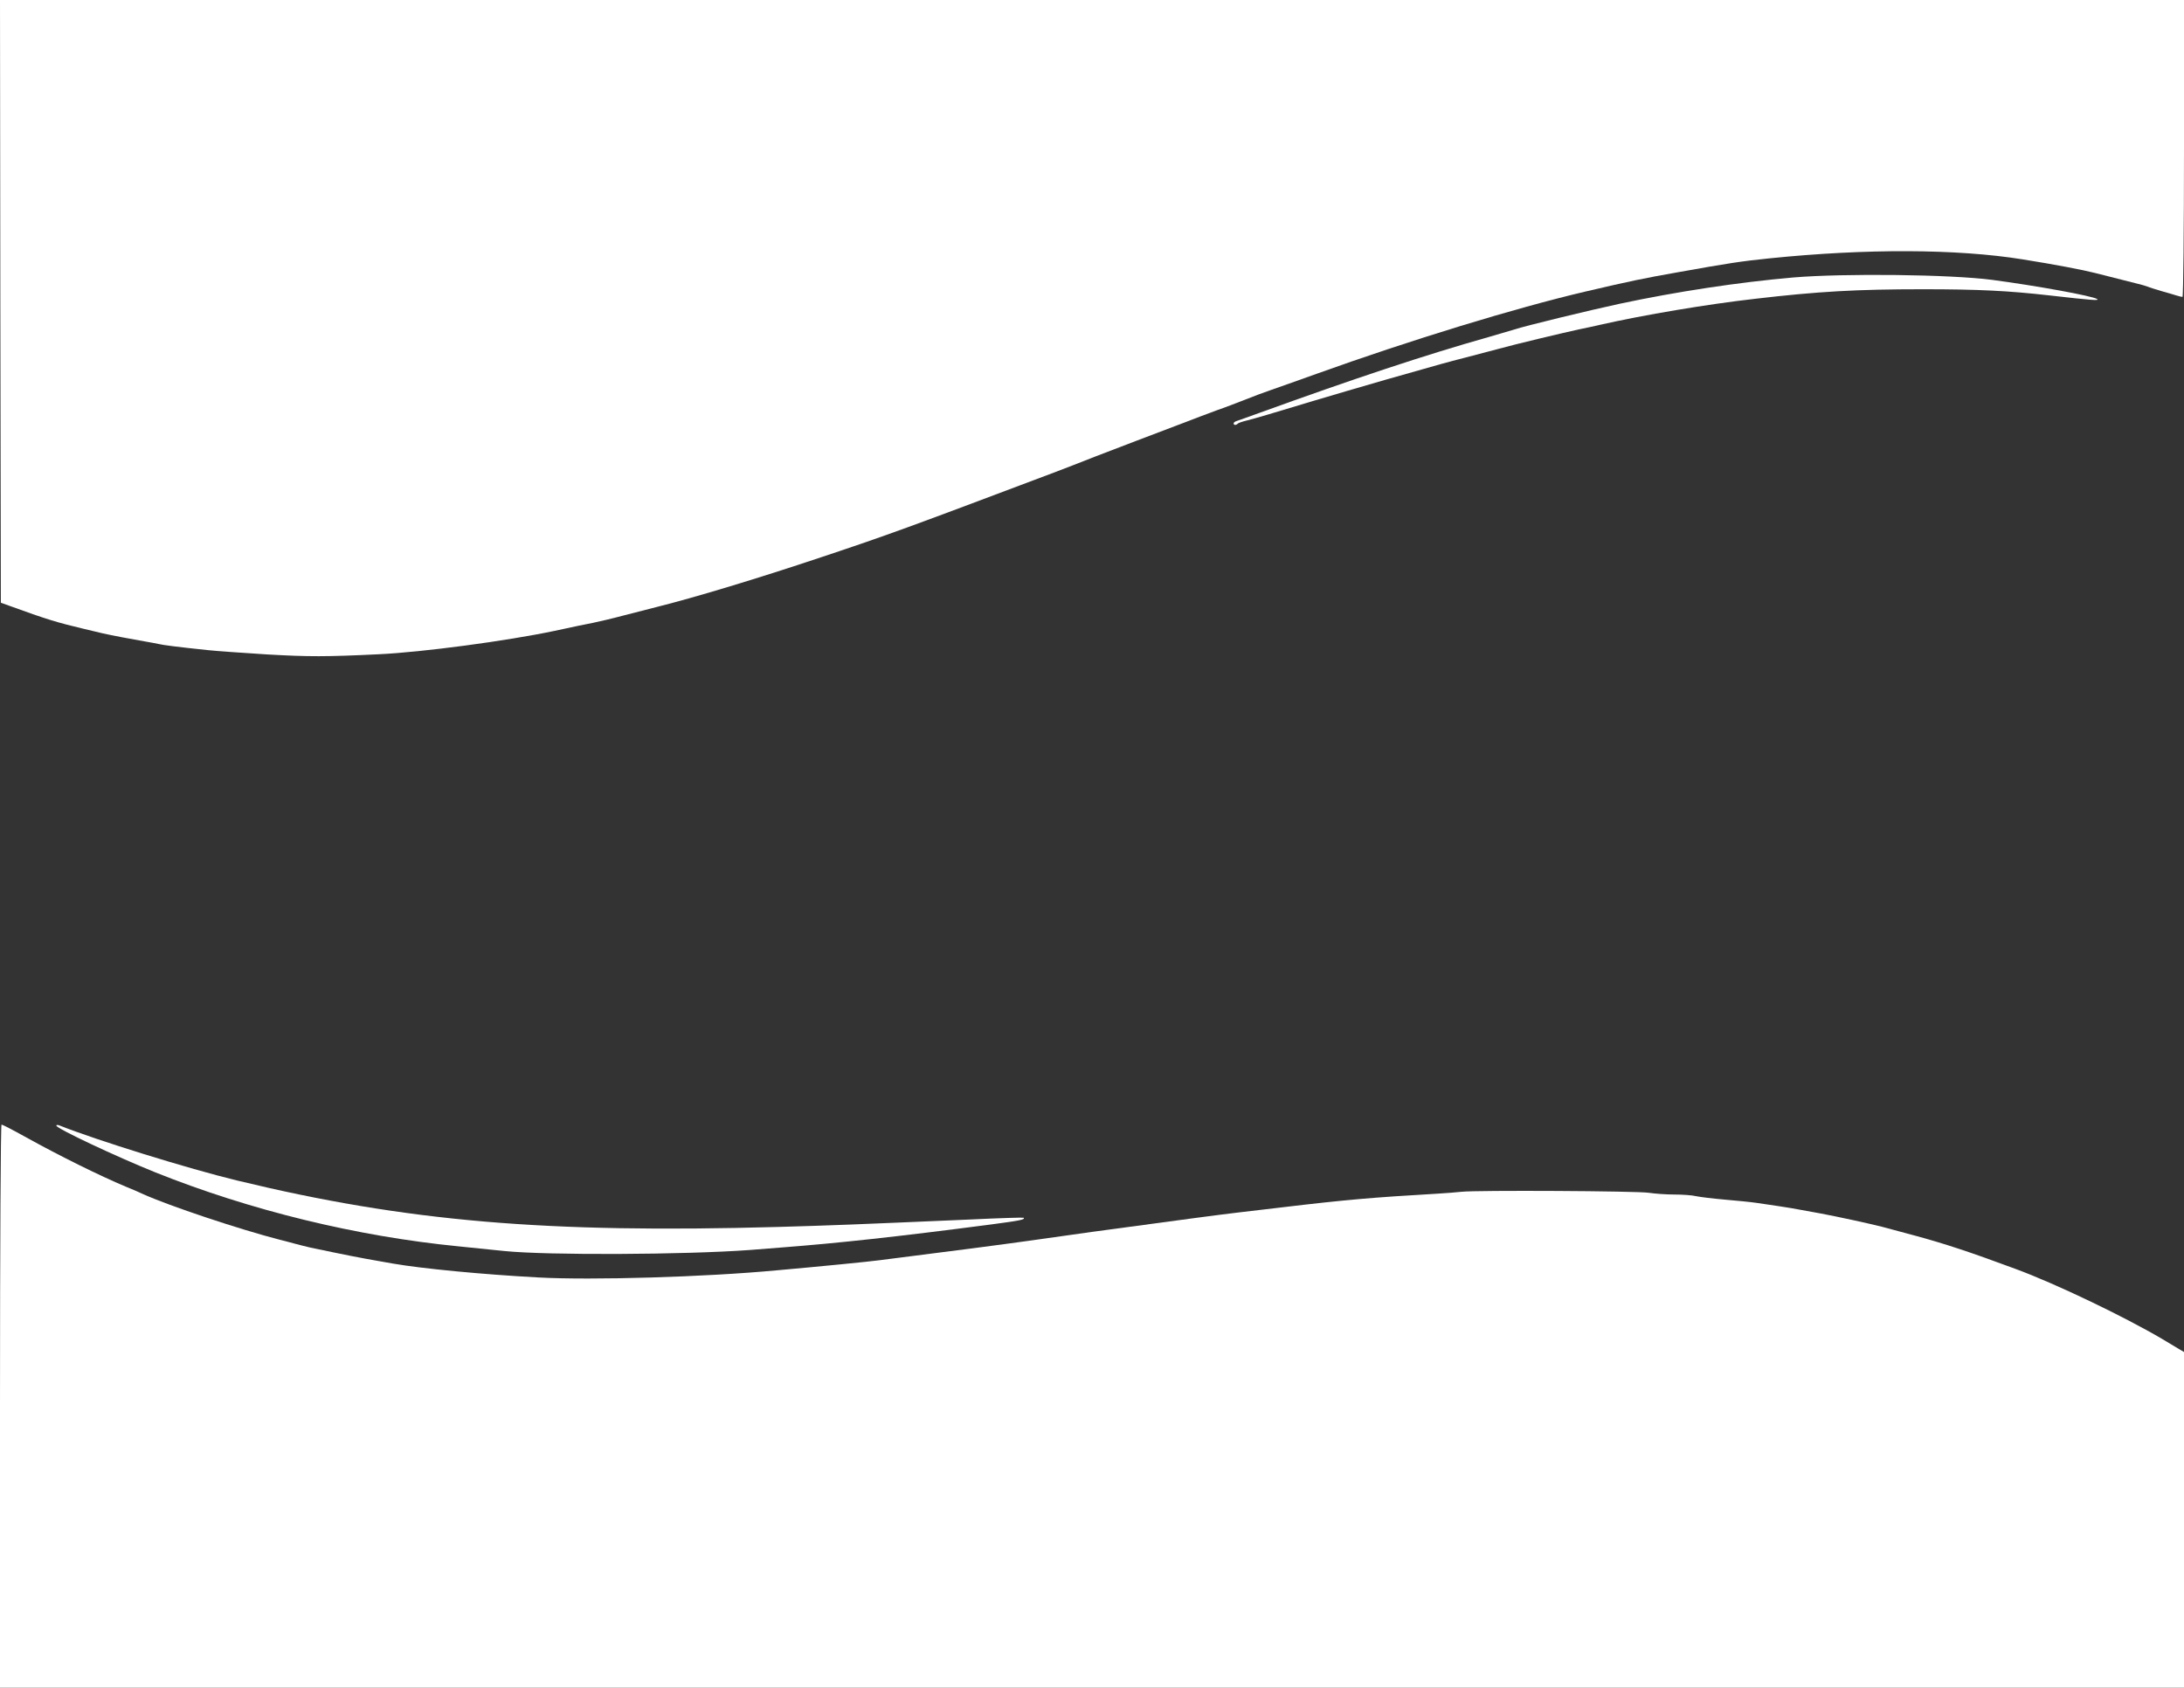
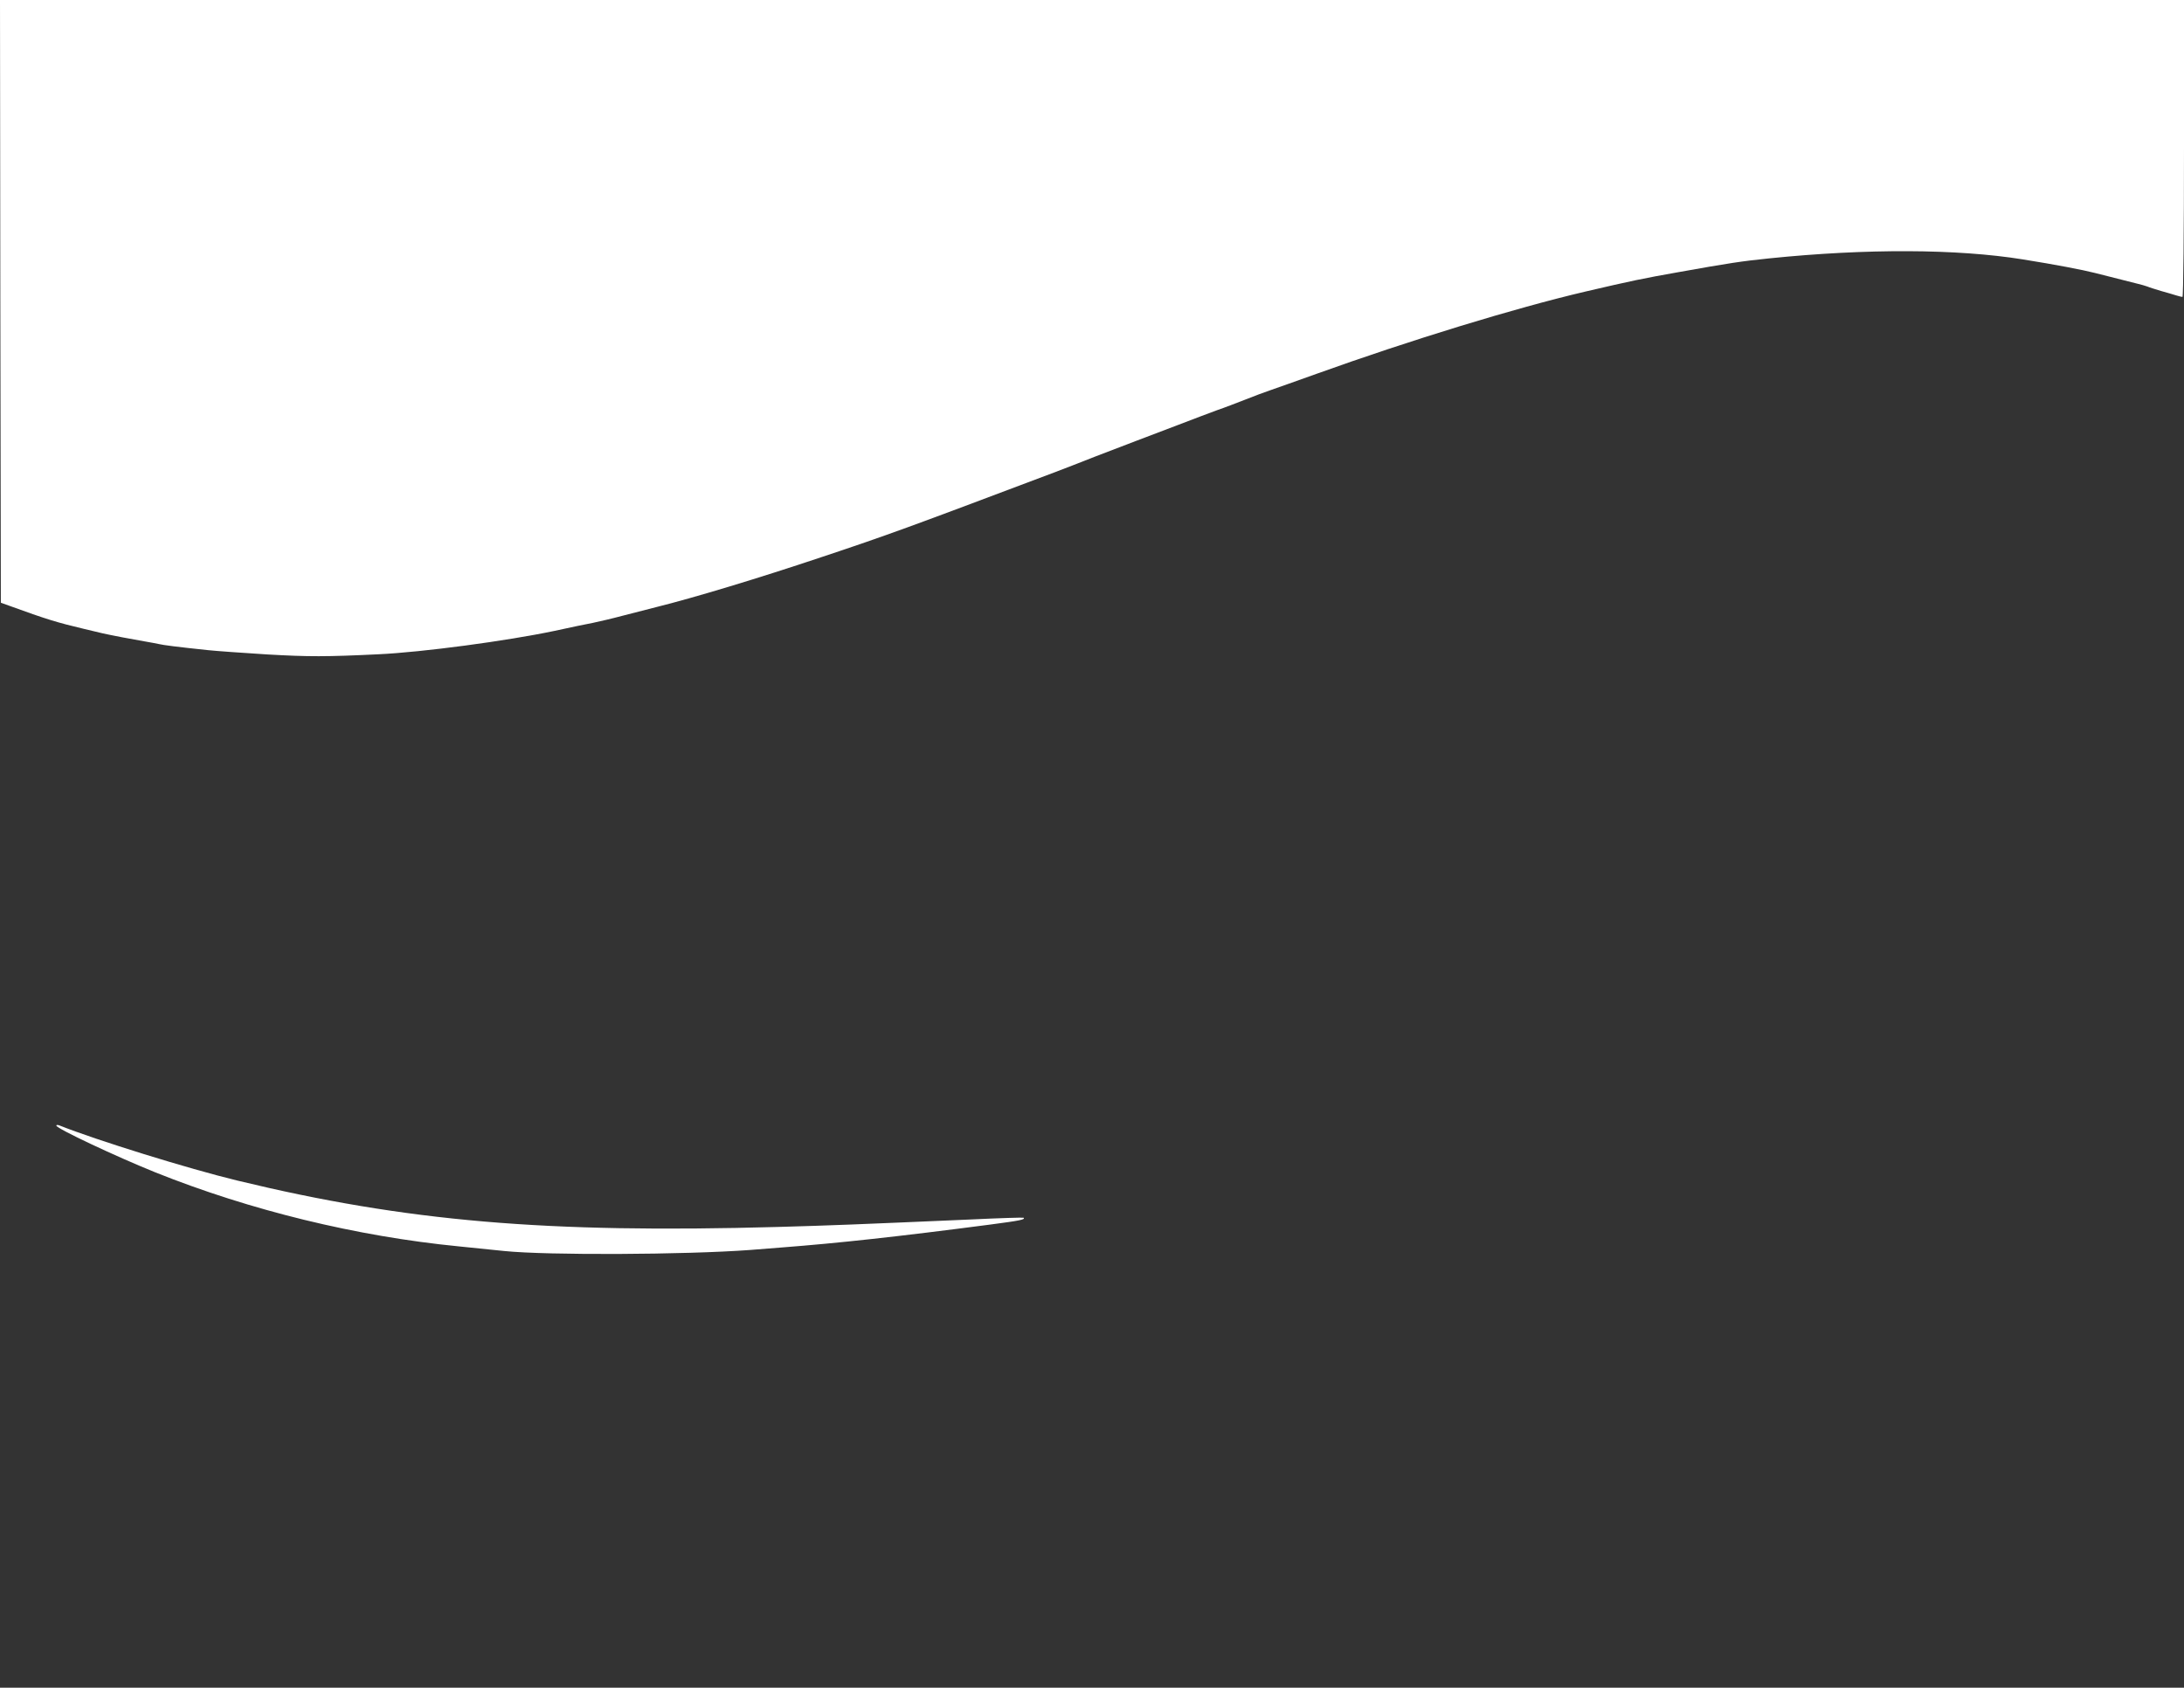
<svg xmlns="http://www.w3.org/2000/svg" version="1.0" width="1280pt" height="989pt" viewBox="0 0 1280 989" preserveAspectRatio="xMidYMid meet">
  <rect x="0" y="0" width="1280" height="989" fill="#333333" stroke="none" />
  <g transform="translate(0,989) scale(0.1,-0.1)" fill="#ffffff" stroke="none">
    <path d="M2 8124 l3 -1766 50 -18 c217 -79 283 -99 440 -136 33 -8 80 -19 105 -25 53 -12 173 -35 250 -48 30 -5 66 -12 80 -15 24 -6 108 -17 290 -36 47 -5 202 -16 345 -25 244 -14 347 -14 655 1 256 12 750 78 1030 137 91 20 192 41 225 47 33 7 112 25 175 42 63 16 151 39 195 50 225 56 599 169 975 295 381 127 496 169 1355 493 55 21 165 63 245 95 80 31 186 71 235 90 50 19 162 62 250 95 88 34 192 73 230 87 39 13 111 41 160 60 50 20 119 46 155 58 36 12 155 55 265 94 548 197 1165 386 1575 482 274 64 343 78 535 112 318 57 381 66 545 83 569 58 1098 56 1485 -6 193 -31 346 -60 425 -80 42 -11 189 -48 245 -62 22 -5 49 -13 60 -17 11 -5 47 -16 80 -26 33 -9 73 -21 89 -26 16 -5 33 -9 37 -9 5 0 9 392 9 870 l0 870 -6400 0 -6400 0 2 -1766z" />
-     <path d="M10510 8264 c-321 -28 -684 -83 -1017 -154 -181 -39 -556 -130 -618 -151 -16 -5 -84 -25 -150 -44 -369 -104 -793 -245 -1345 -445 -63 -23 -123 -44 -132 -47 -10 -3 -18 -9 -18 -14 0 -11 14 -12 24 -2 4 5 29 13 54 19 52 13 135 38 387 114 94 28 287 85 430 126 345 98 344 98 465 129 58 15 143 38 190 50 97 27 386 96 475 115 33 7 87 18 120 26 260 59 630 121 911 153 368 43 595 56 984 56 325 0 502 -9 740 -36 256 -29 297 -32 280 -21 -29 18 -351 77 -615 112 -246 32 -863 39 -1165 14z" />
-     <path d="M0 1650 l0 -1650 6400 0 6400 0 0 983 0 984 -127 76 c-222 131 -628 326 -863 412 -261 97 -419 149 -590 195 -114 31 -159 43 -190 51 -79 20 -268 61 -360 78 -30 5 -80 15 -110 20 -30 6 -89 16 -130 22 -41 6 -102 15 -135 20 -33 5 -116 13 -185 19 -69 6 -144 15 -168 20 -23 6 -82 10 -130 10 -48 0 -114 5 -147 10 -64 11 -1014 16 -1100 6 -27 -3 -90 -8 -140 -11 -380 -22 -542 -36 -910 -80 -66 -8 -181 -21 -255 -30 -119 -14 -300 -38 -860 -114 -80 -11 -239 -34 -355 -50 -171 -24 -446 -60 -890 -116 -58 -8 -352 -37 -600 -59 -425 -40 -1087 -59 -1400 -42 -333 18 -682 52 -850 81 -16 3 -55 10 -85 15 -98 17 -198 36 -405 80 -22 5 -65 16 -95 24 -30 8 -66 18 -80 21 -231 59 -651 199 -805 269 -16 8 -58 26 -93 40 -160 67 -392 182 -596 295 -70 39 -132 71 -137 71 -5 0 -9 -693 -9 -1650z" />
    <path d="M330 3294 c0 -17 352 -182 580 -274 557 -223 1179 -375 1780 -434 85 -9 205 -21 265 -27 255 -26 1060 -22 1440 6 33 3 119 9 190 15 325 25 676 63 1219 134 174 23 206 29 195 40 -2 2 -139 -2 -304 -10 -693 -30 -816 -35 -1135 -44 -1360 -38 -2178 32 -3170 272 -285 69 -824 236 -1042 323 -10 4 -18 3 -18 -1z" />
  </g>
</svg>